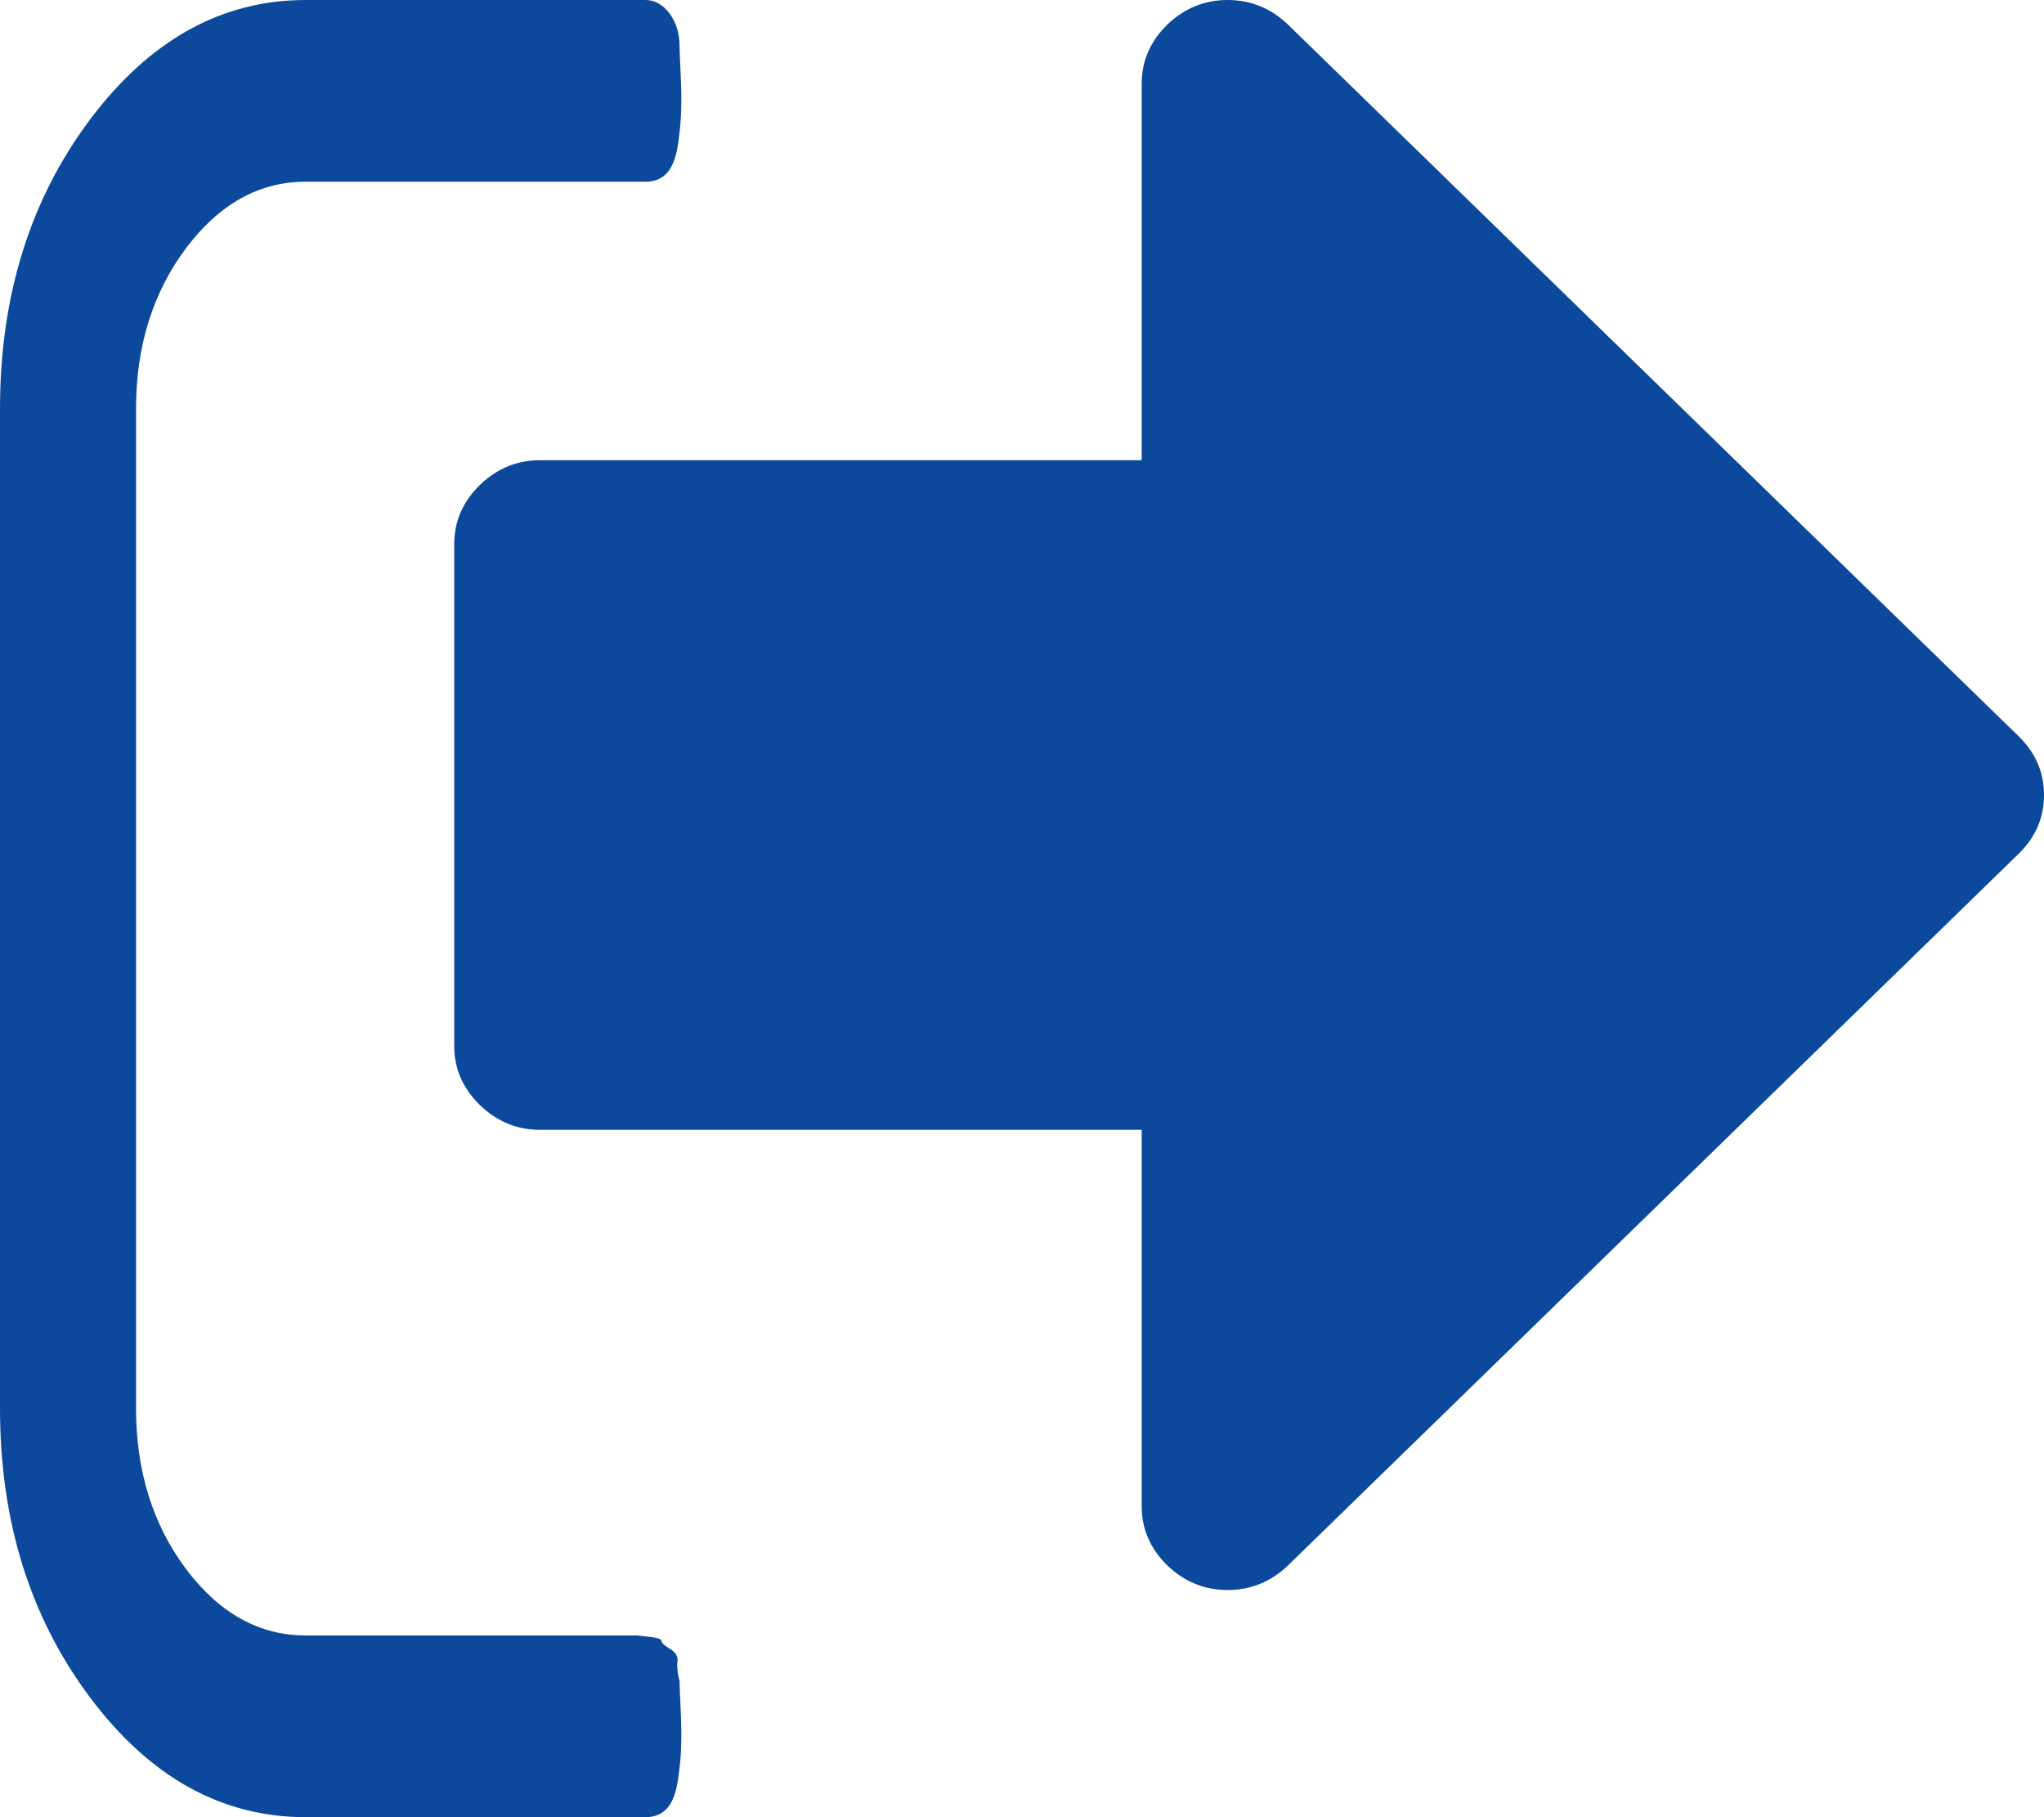
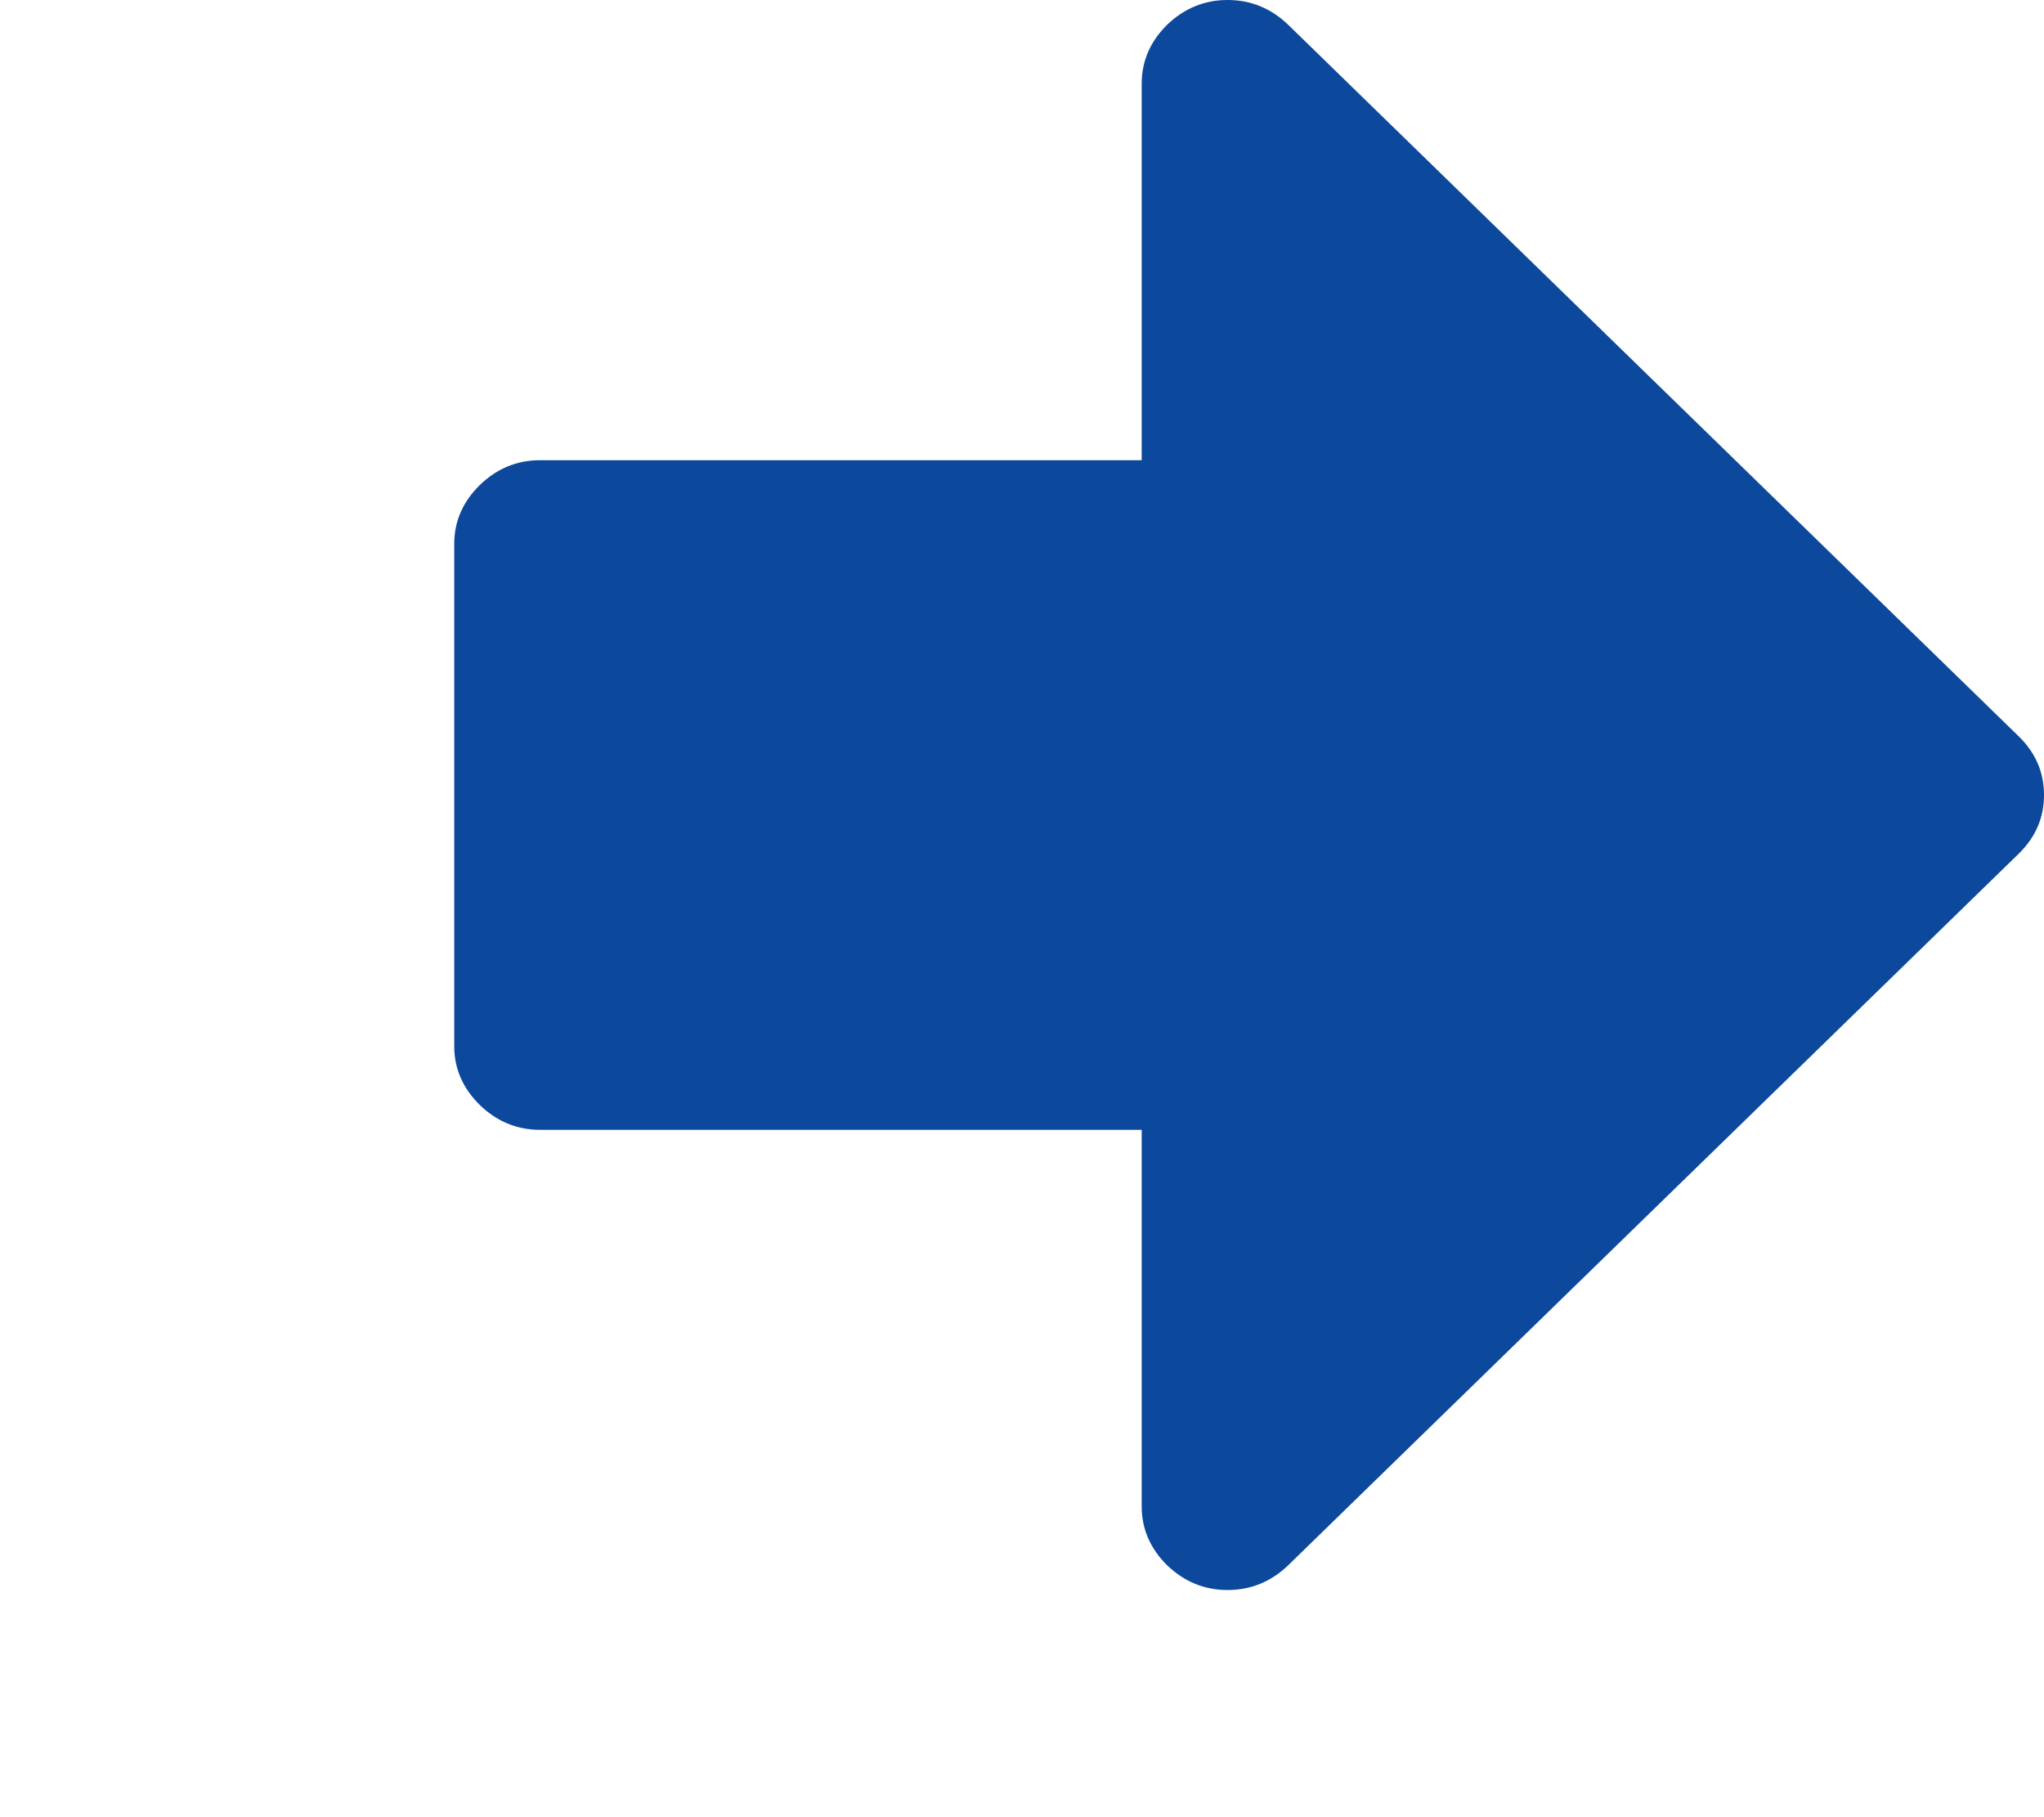
<svg xmlns="http://www.w3.org/2000/svg" width="9px" height="8px" viewBox="0 0 9 8" version="1.1">
  <title>Group 35</title>
  <desc>Created with Sketch.</desc>
  <defs />
  <g id="Extranet-Home---Menu" stroke="none" stroke-width="1" fill="none" fill-rule="evenodd">
    <g id="main-menu-desktop" transform="translate(-936, -149)" fill="#0C499C">
      <g id="Group-32">
        <g id="Group-19" transform="translate(919, 50)">
          <g id="Group-28" transform="translate(17, 96)">
            <g id="Group-35" transform="translate(0, 3)">
-               <path d="M2.992,7.4 C2.983,7.367 2.98,7.338 2.983,7.315 C2.986,7.292 2.975,7.274 2.95,7.259 C2.925,7.244 2.913,7.233 2.913,7.225 C2.913,7.216 2.895,7.21 2.859,7.206 C2.823,7.202 2.805,7.2 2.805,7.2 L1.346,7.2 C1.141,7.2 0.965,7.102 0.818,6.906 C0.672,6.71 0.599,6.475 0.599,6.2 L0.599,1.8 C0.599,1.525 0.672,1.29 0.818,1.094 C0.965,0.898 1.141,0.8 1.346,0.8 L2.843,0.8 C2.883,0.8 2.915,0.787 2.939,0.759 C2.962,0.732 2.977,0.691 2.985,0.637 C2.993,0.583 2.998,0.534 2.999,0.491 C3.001,0.447 3,0.392 2.997,0.325 C2.994,0.258 2.992,0.217 2.992,0.2 C2.992,0.146 2.977,0.099 2.948,0.059 C2.918,0.02 2.883,0 2.843,0 L1.346,0 C0.976,0 0.659,0.176 0.395,0.528 C0.132,0.88 0,1.304 0,1.8 L0,6.2 C0,6.696 0.132,7.119 0.395,7.471 C0.659,7.824 0.976,8 1.346,8 L2.843,8 C2.883,8 2.915,7.986 2.939,7.959 C2.962,7.932 2.977,7.891 2.985,7.837 C2.993,7.783 2.998,7.734 2.999,7.691 C3.001,7.647 3,7.592 2.997,7.525 C2.994,7.458 2.992,7.416 2.992,7.4 Z" id="Fill-1" />
              <path d="M8.888,3.241 L5.672,0.109 C5.597,0.037 5.508,0 5.405,0 C5.303,0 5.214,0.037 5.139,0.109 C5.065,0.182 5.027,0.269 5.027,0.368 L5.027,2.026 L2.378,2.026 C2.276,2.026 2.187,2.063 2.112,2.136 C2.038,2.209 2,2.295 2,2.395 L2,4.605 C2,4.705 2.038,4.791 2.112,4.864 C2.187,4.937 2.276,4.974 2.378,4.974 L5.027,4.974 L5.027,6.632 C5.027,6.731 5.065,6.818 5.139,6.891 C5.214,6.963 5.303,7 5.405,7 C5.508,7 5.597,6.963 5.672,6.891 L8.888,3.759 C8.963,3.686 9,3.6 9,3.5 C9,3.4 8.963,3.314 8.888,3.241 Z" id="Fill-2" />
            </g>
          </g>
        </g>
      </g>
    </g>
  </g>
</svg>